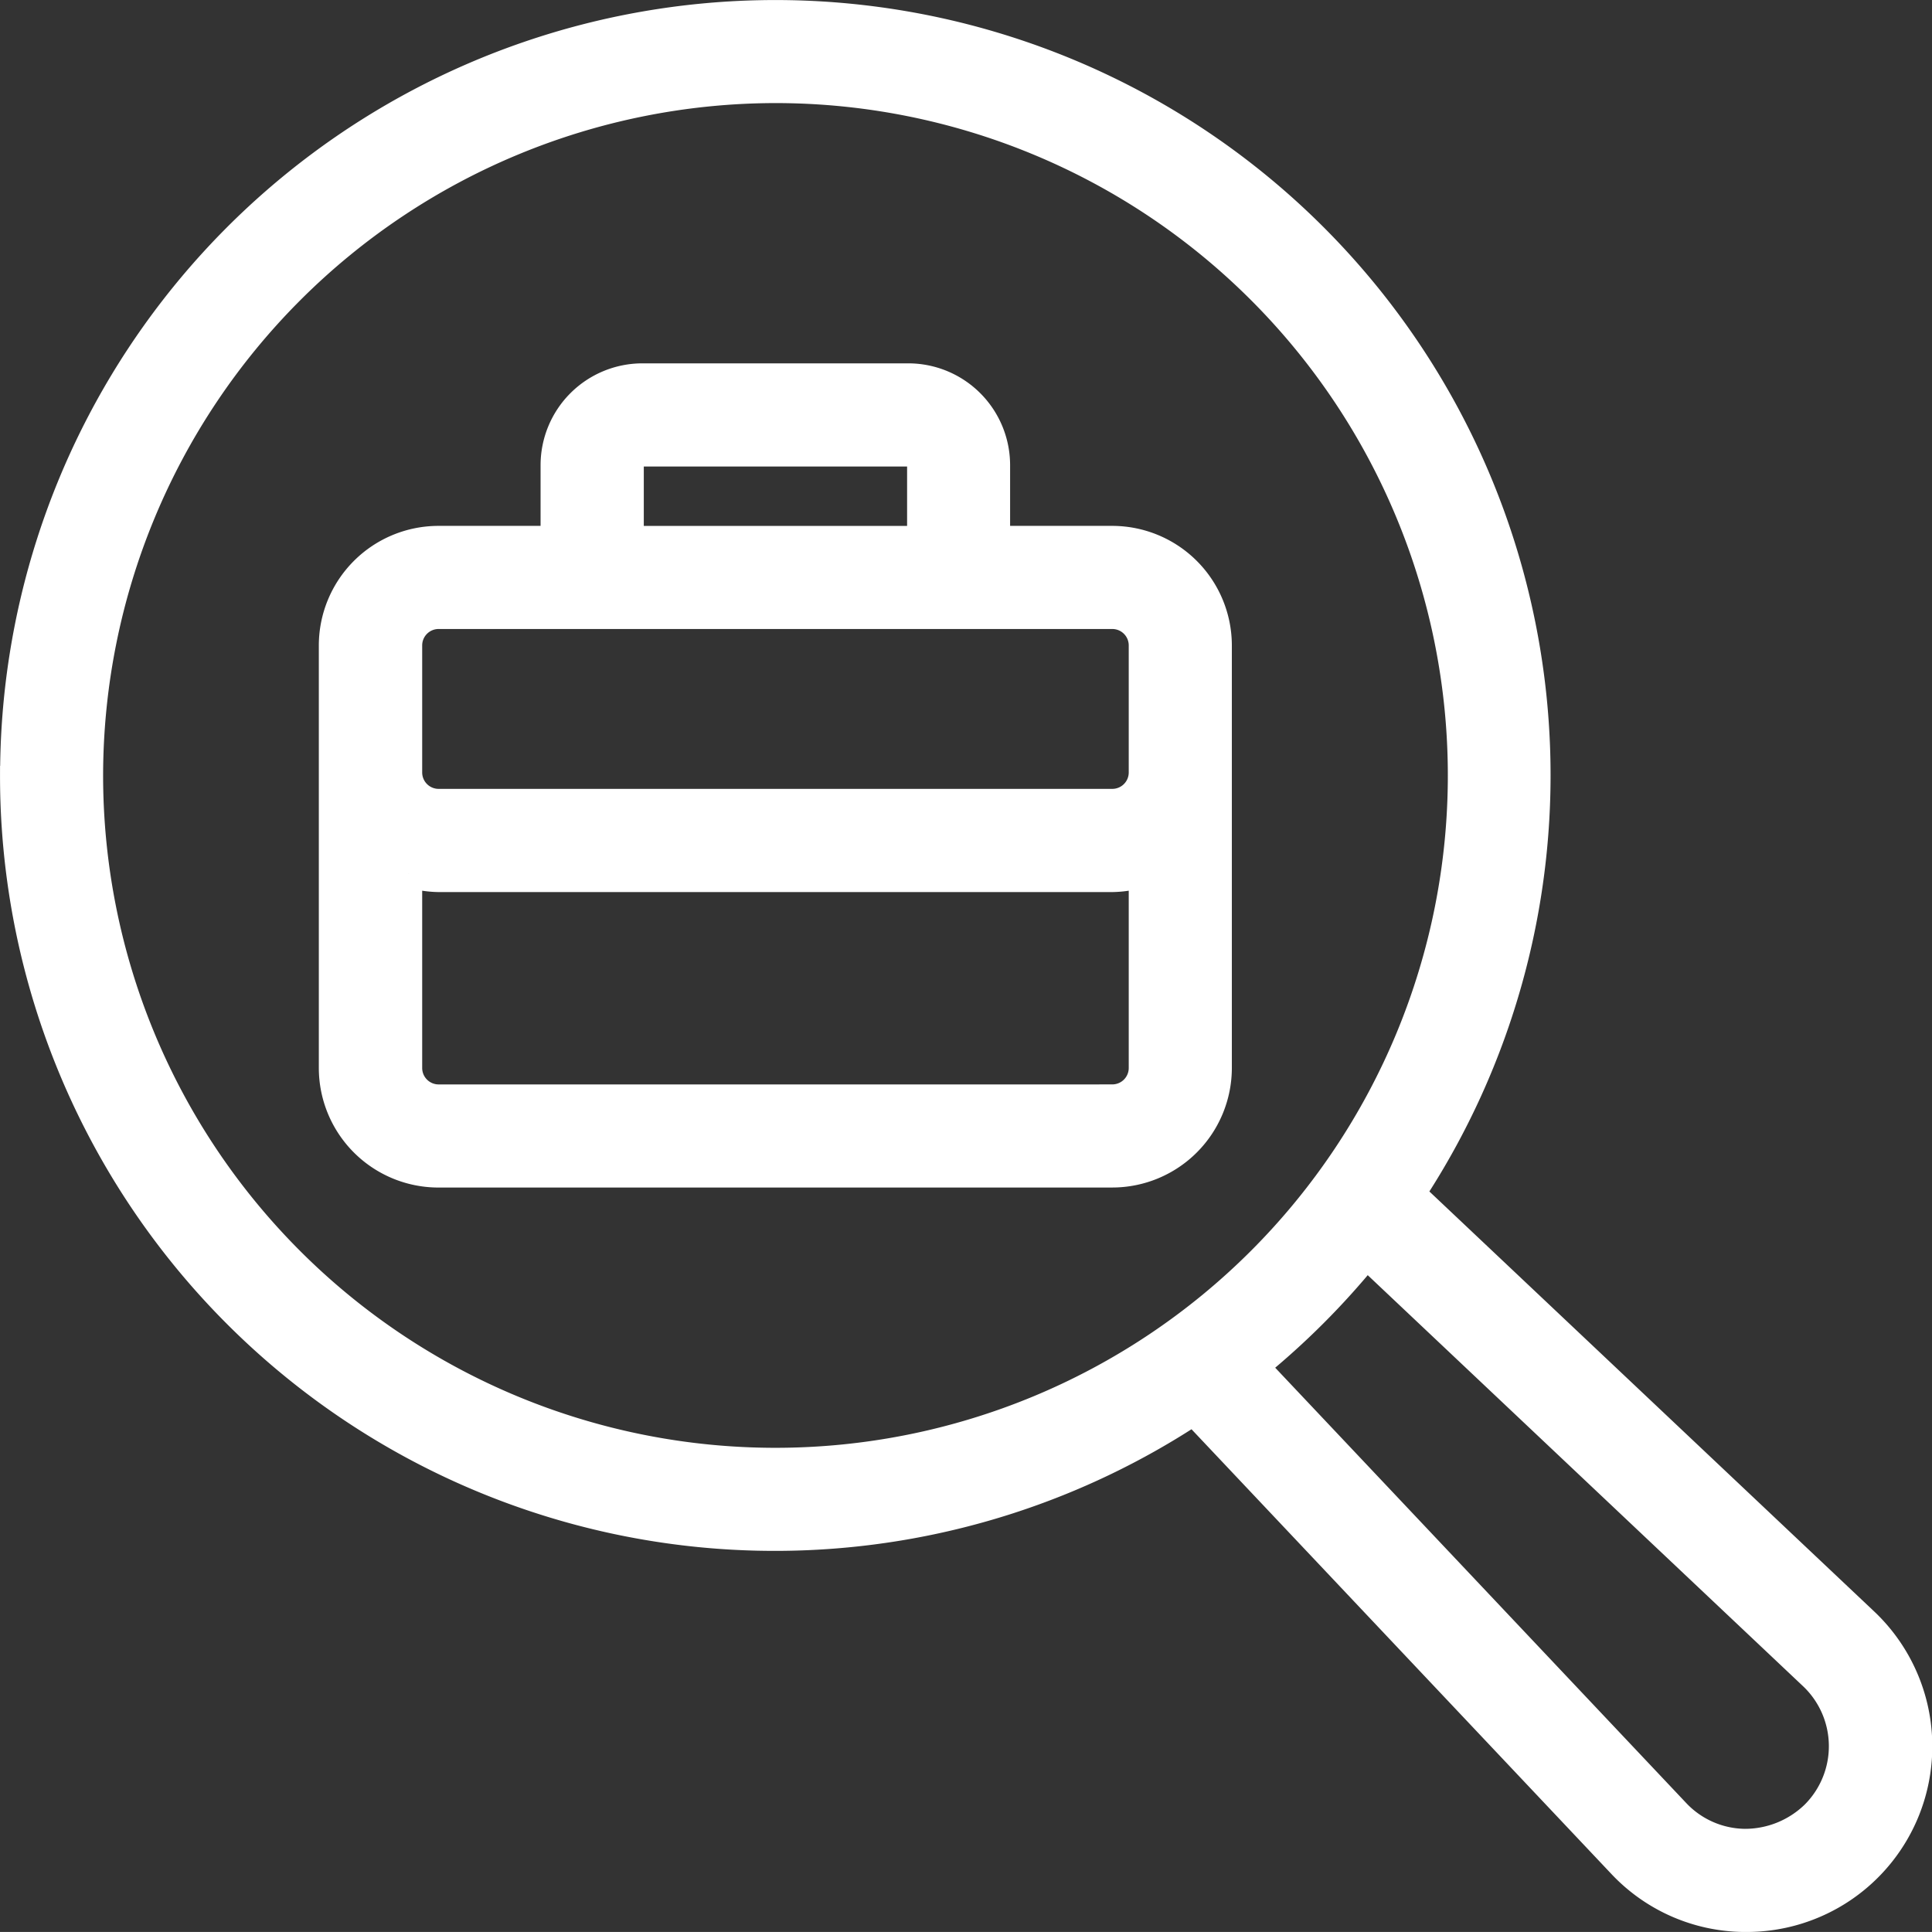
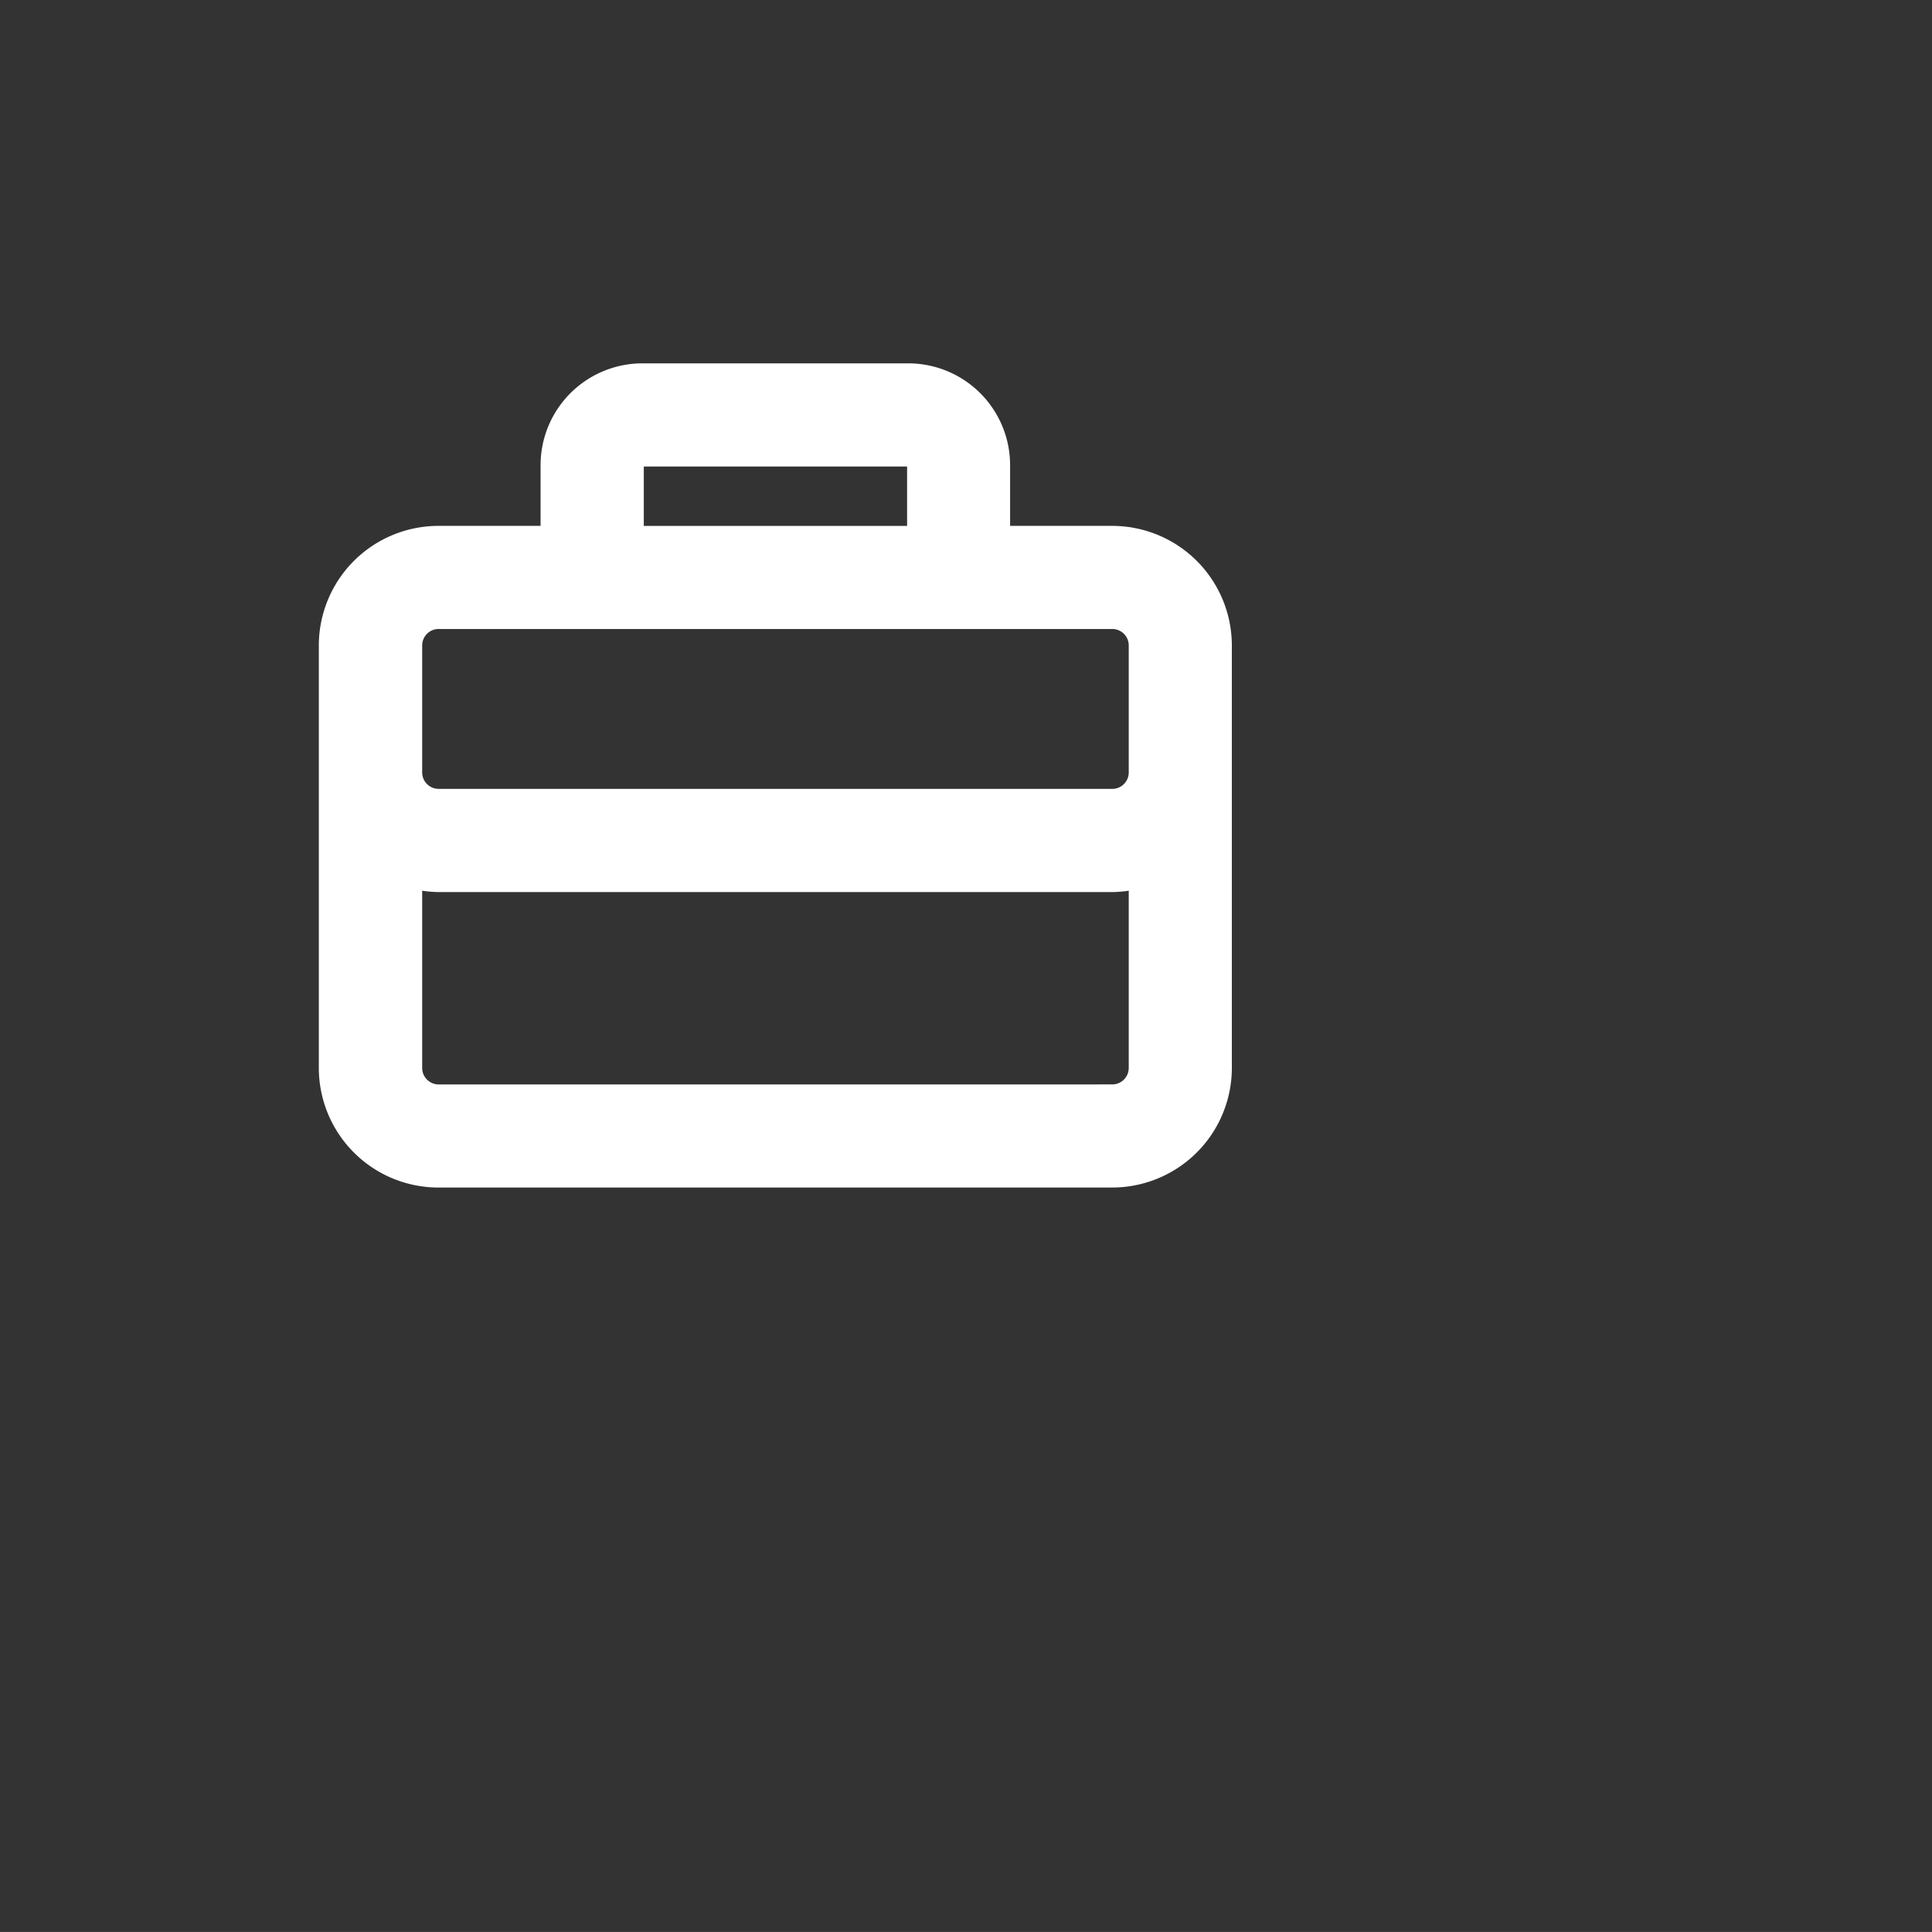
<svg xmlns="http://www.w3.org/2000/svg" width="71.819" height="71.818" viewBox="0 0 71.819 71.818">
  <rect x="0" y="0" width="71.819" height="71.818" fill="#333333" stroke="none" />
  <g id="noun-career-3731724" transform="translate(-148.456 -78.458)">
-     <path id="Path_24166" data-name="Path 24166" d="M148.957,107.285a28.3,28.3,0,0,0,43.869,23.657l15.886,16.826a6.357,6.357,0,0,0,4.566,2.008h.1a6.4,6.4,0,0,0,4.393-11.062l-16.826-15.887a28.318,28.318,0,1,0-51.985-15.543Zm66.864,33.488a3.572,3.572,0,0,1,.074,5.123,3.692,3.692,0,0,1-2.577,1.046,3.546,3.546,0,0,1-2.547-1.12l-15.641-16.566a28.577,28.577,0,0,0,4.125-4.125ZM177.283,81.79a25.494,25.494,0,1,1-25.494,25.494A25.523,25.523,0,0,1,177.283,81.79Z" fill="#fff" stroke="#fff" stroke-width="1" />
    <path id="Path_24167" data-name="Path 24167" d="M220.245,185.286H245.29a3.948,3.948,0,0,0,3.943-3.944V165.635a3.948,3.948,0,0,0-3.943-3.944h-4.3v-2.758a3.287,3.287,0,0,0-3.284-3.284h-9.886a3.287,3.287,0,0,0-3.284,3.284v2.758h-4.3a3.948,3.948,0,0,0-3.943,3.944v15.708a3.948,3.948,0,0,0,3.943,3.944Zm25.045-2.832H220.245a1.112,1.112,0,0,1-1.11-1.11v-7.22a3.874,3.874,0,0,0,1.11.179H245.29a3.874,3.874,0,0,0,1.11-.179v7.22A1.111,1.111,0,0,1,245.29,182.453Zm-17.917-23.52a.451.451,0,0,1,.451-.451h9.886a.451.451,0,0,1,.451.451v2.758H227.373Zm-8.238,6.7a1.111,1.111,0,0,1,1.11-1.11H245.29a1.111,1.111,0,0,1,1.11,1.11v4.724a1.111,1.111,0,0,1-1.11,1.109H220.245a1.111,1.111,0,0,1-1.11-1.109Z" transform="translate(-55.485 -63.184)" fill="#fff" stroke="#fff" stroke-width="1" />
  </g>
</svg>